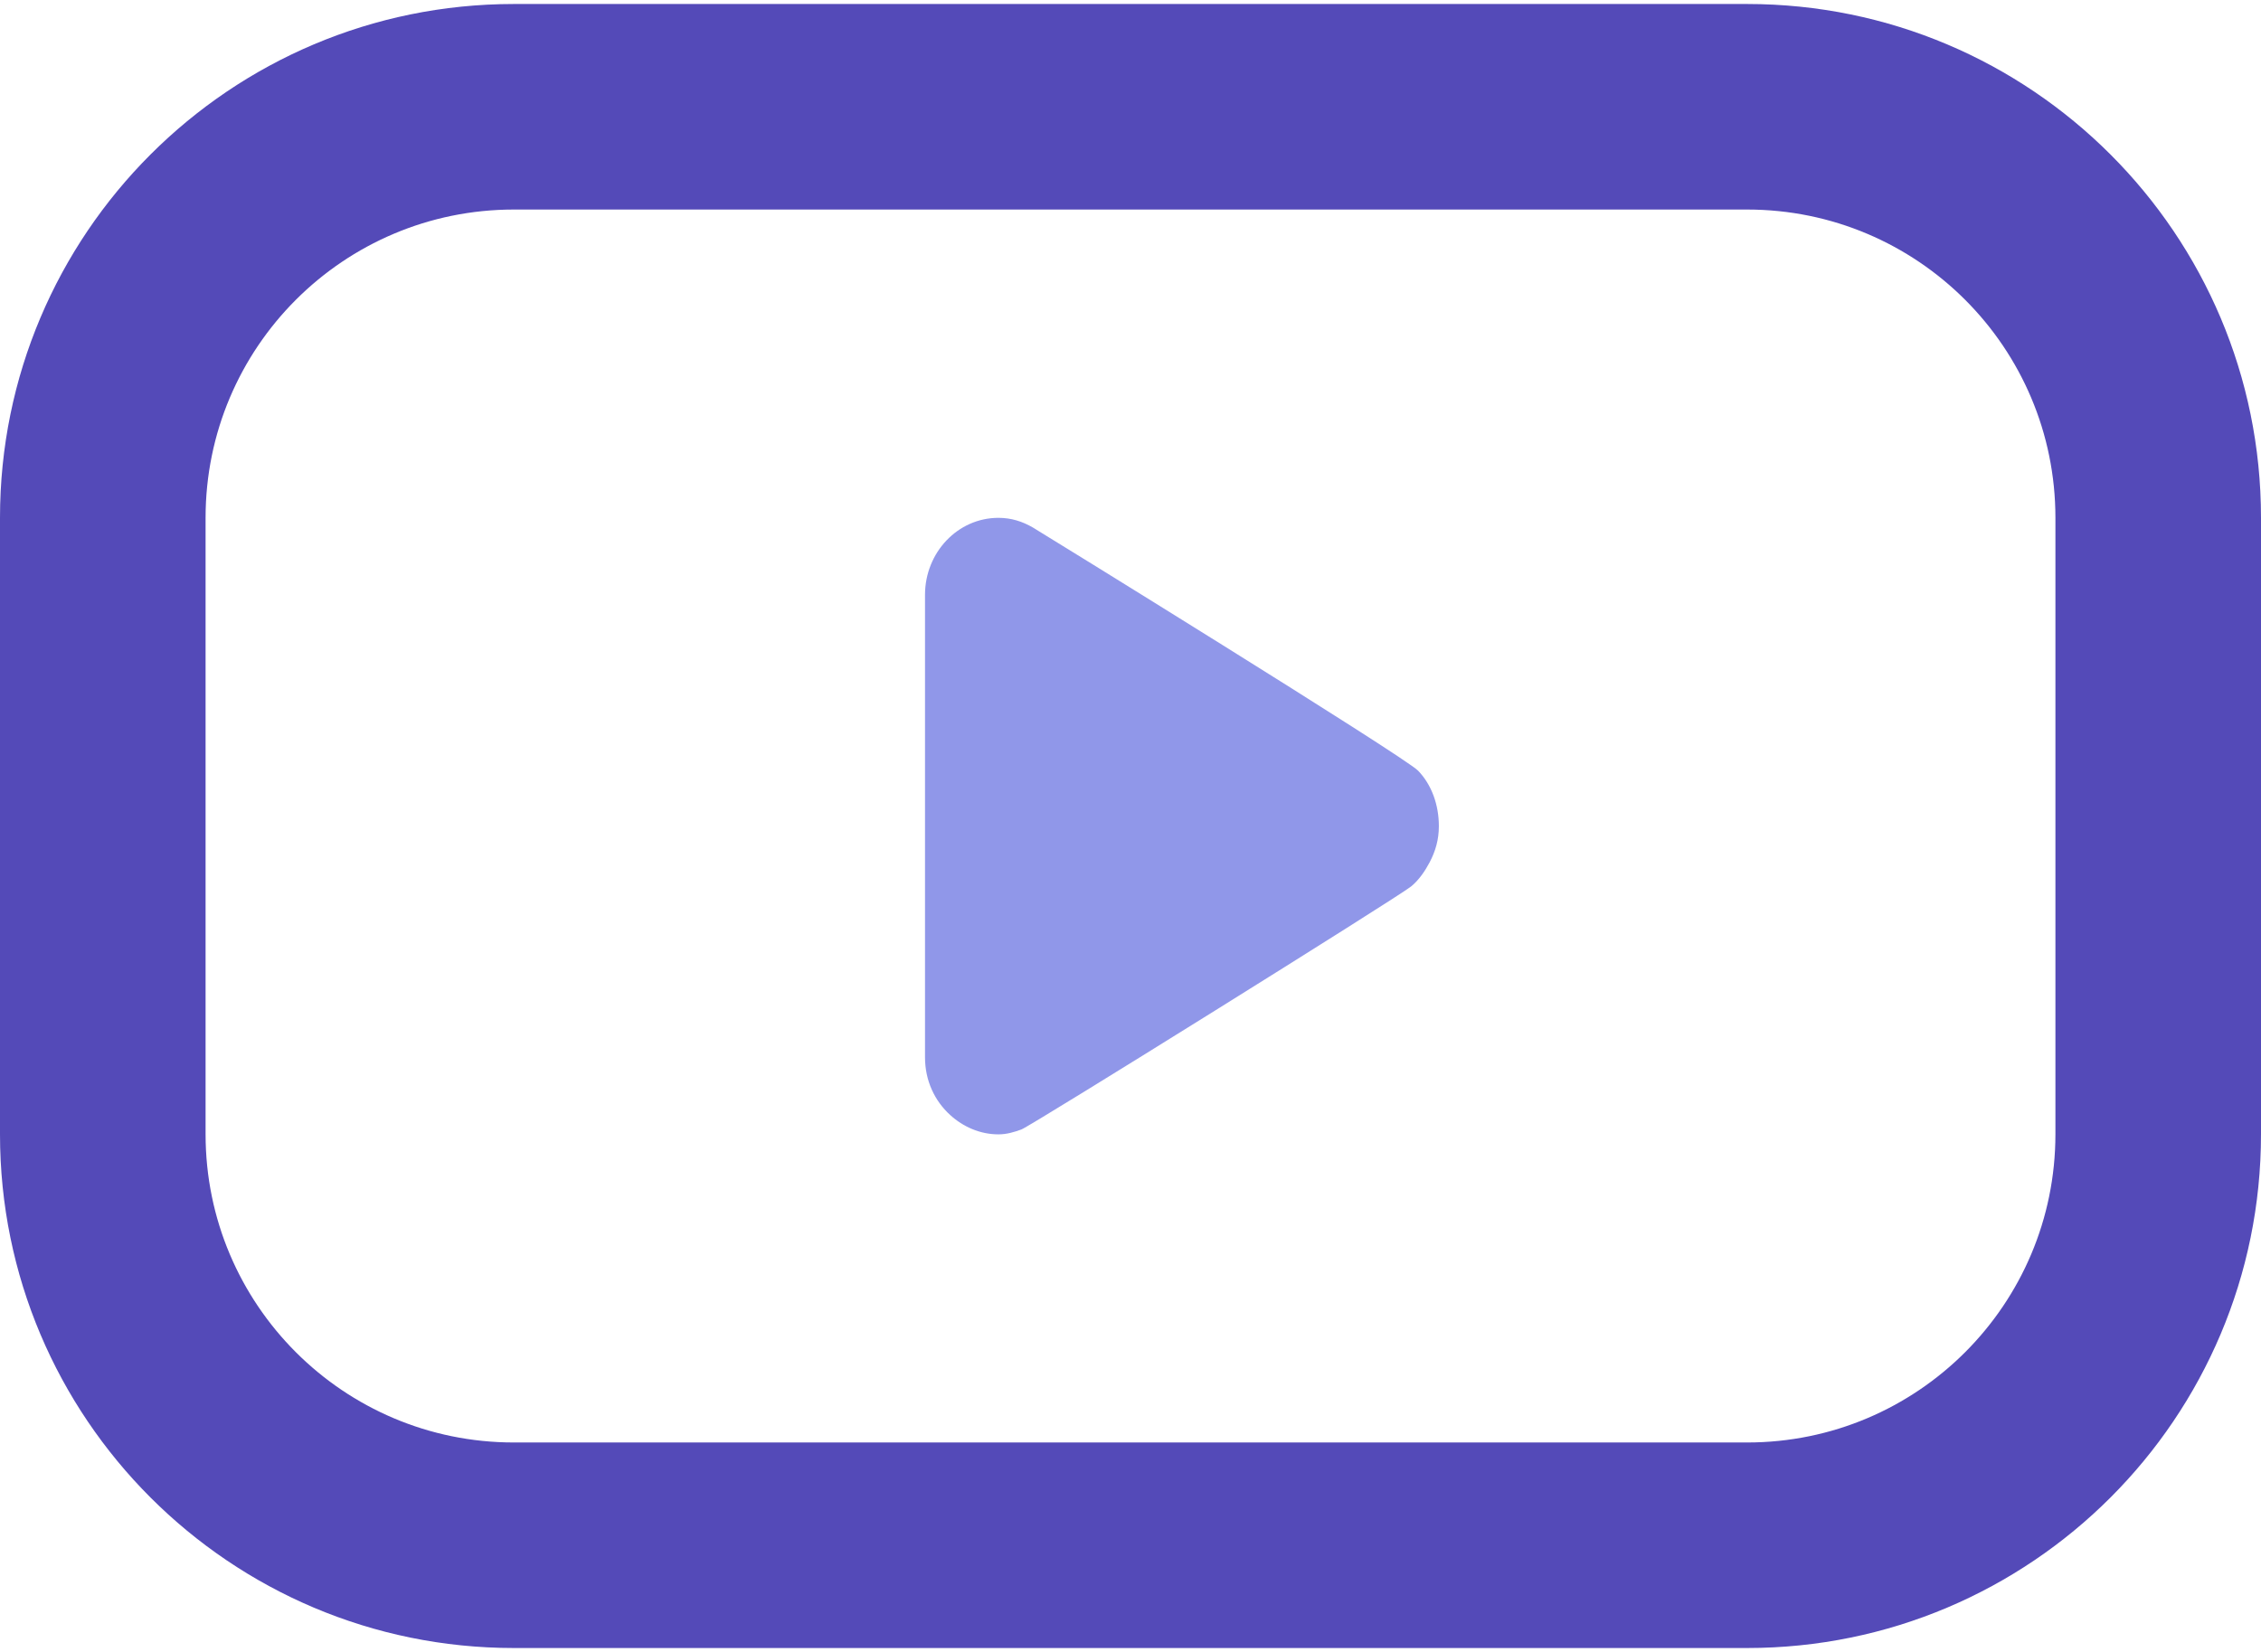
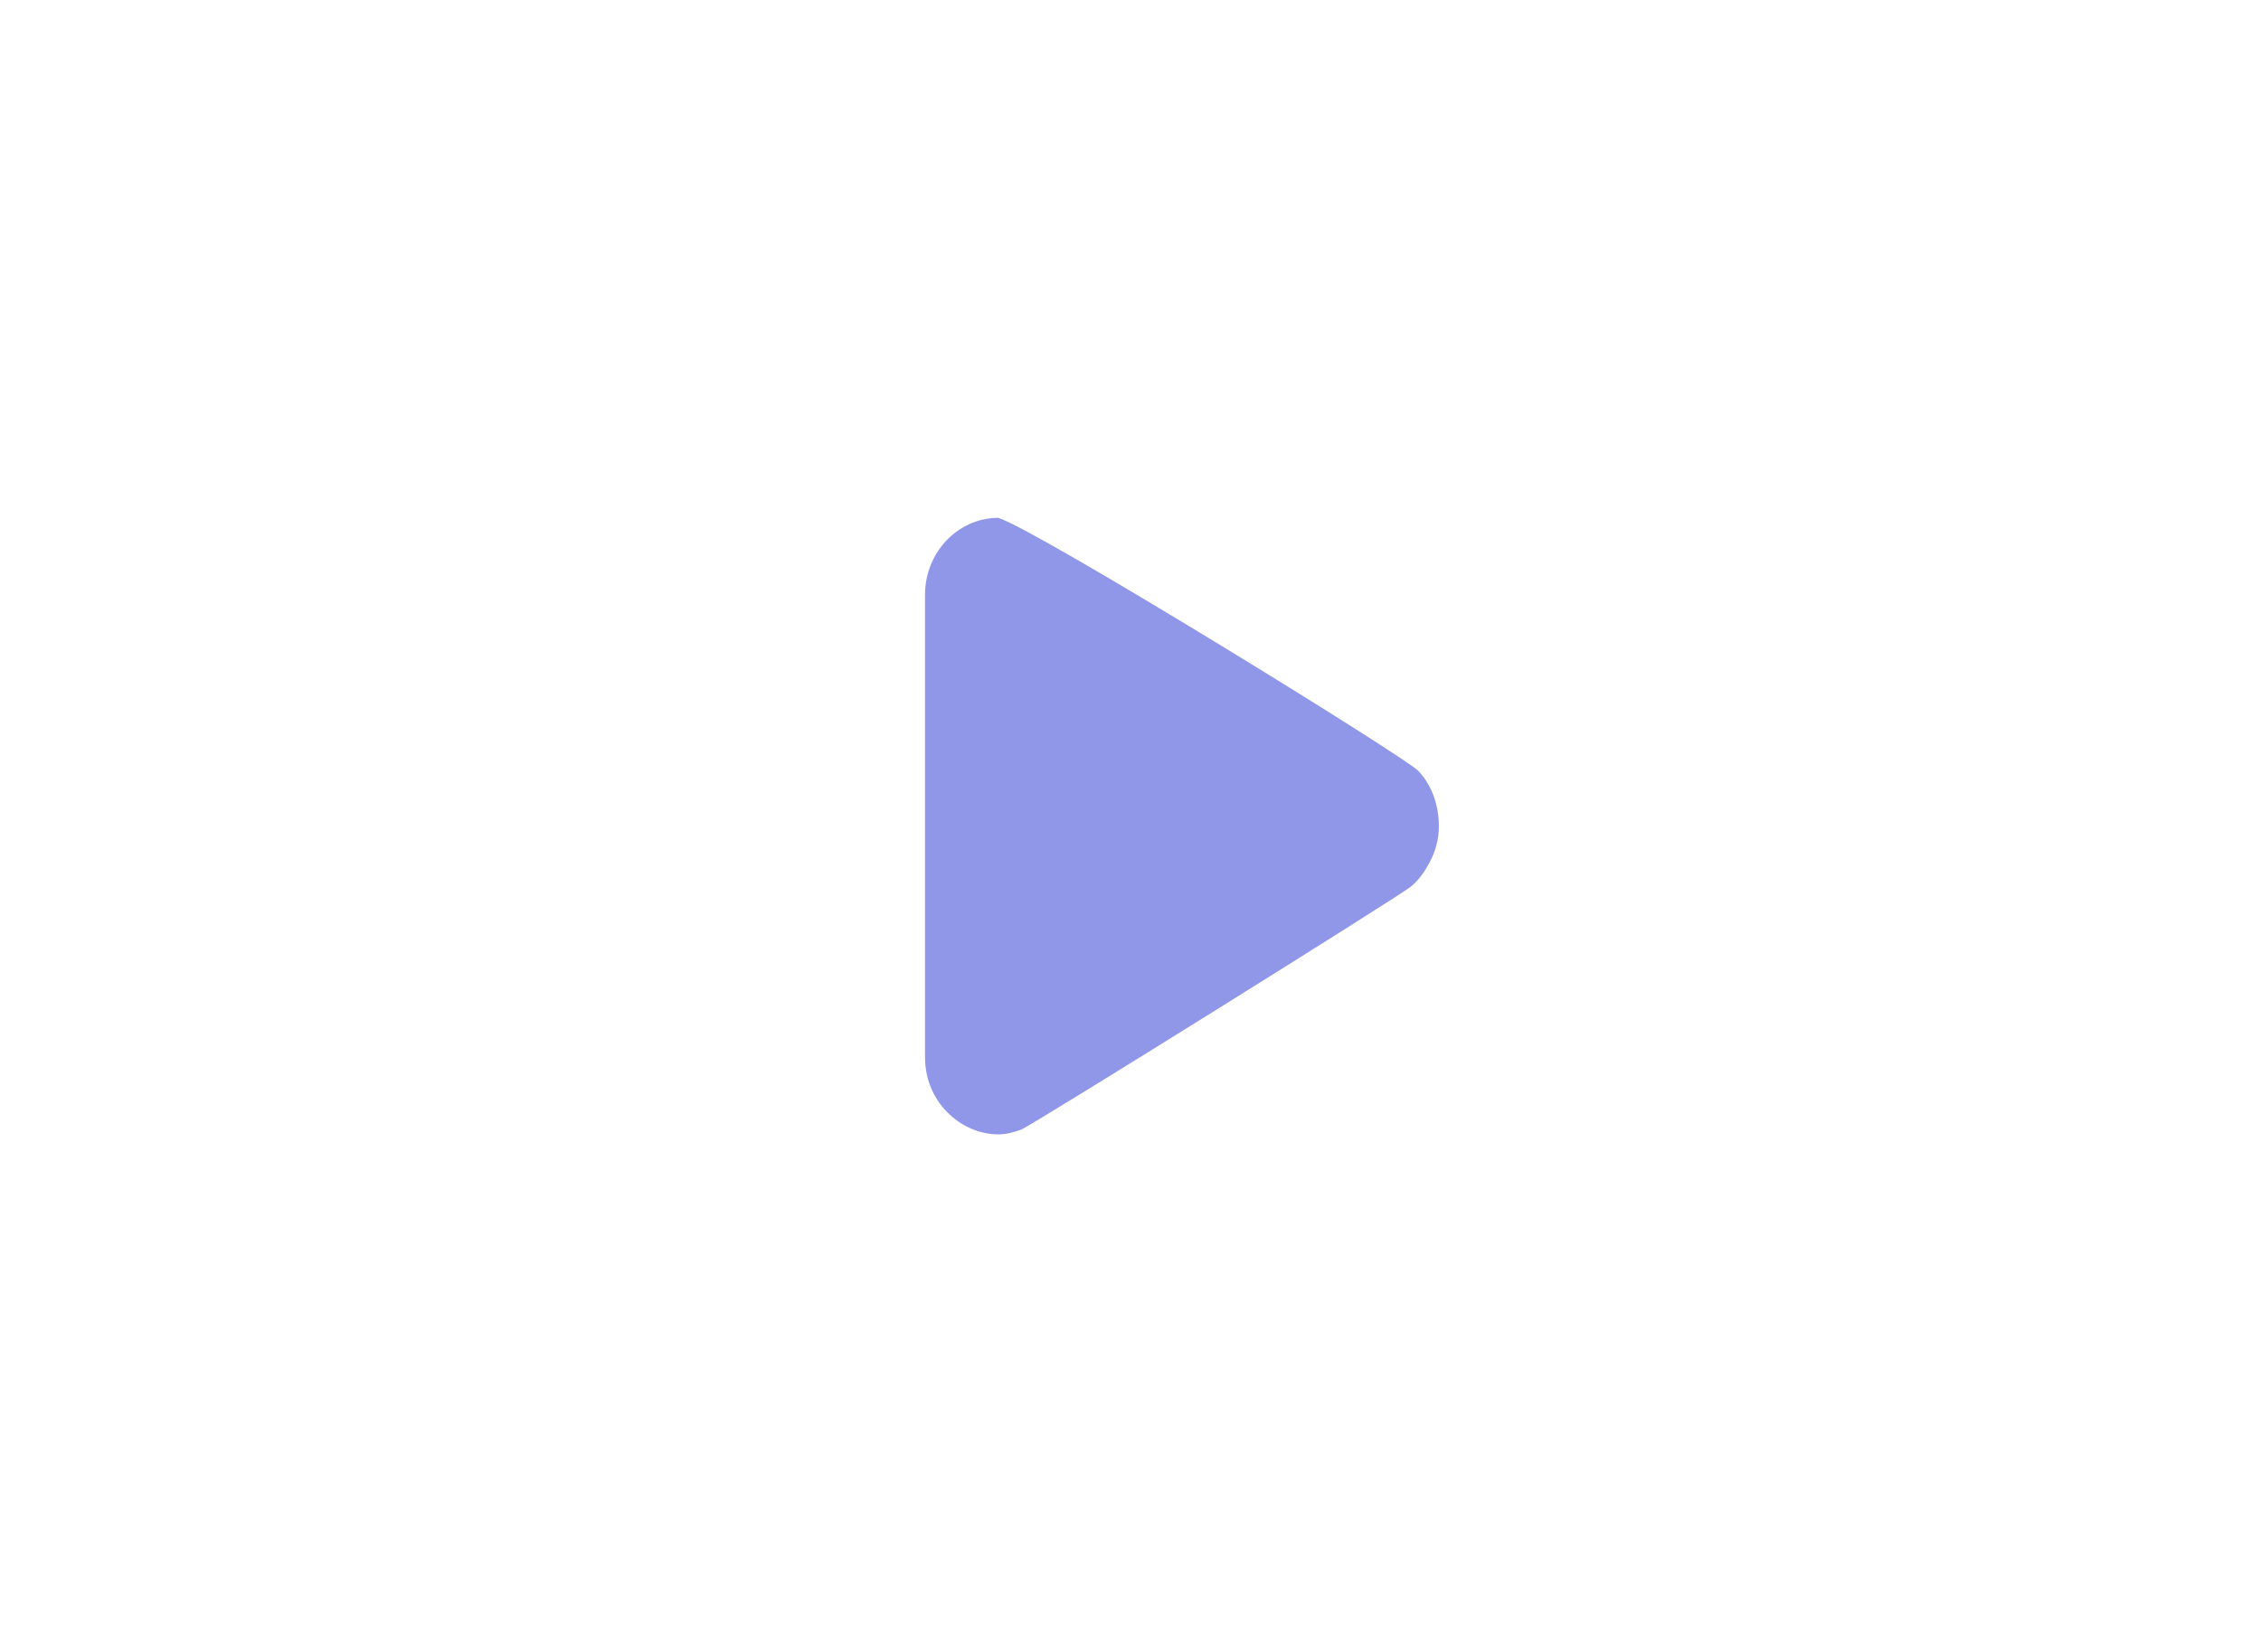
<svg xmlns="http://www.w3.org/2000/svg" width="26" height="19" viewBox="0 0 26 19" fill="none">
-   <path fill-rule="evenodd" clip-rule="evenodd" d="M0 5.955C0 2.692 2.646 0.046 5.909 0.046H20.091C23.354 0.046 26 2.692 26 5.955V13.046C26 16.309 23.354 18.955 20.091 18.955H5.909C2.646 18.955 0 16.309 0 13.046V5.955ZM5.909 2.41C3.951 2.41 2.364 3.997 2.364 5.955V13.046C2.364 15.004 3.951 16.591 5.909 16.591H20.091C22.049 16.591 23.636 15.004 23.636 13.046V5.955C23.636 3.997 22.049 2.41 20.091 2.41H5.909Z" fill="#544AB8" />
-   <path d="M11.481 5.956C11.628 5.956 11.756 5.997 11.877 6.067C11.945 6.106 16.156 8.705 16.308 8.865C16.462 9.025 16.546 9.256 16.546 9.502C16.546 9.658 16.507 9.79 16.44 9.918C16.386 10.02 16.317 10.121 16.229 10.194C16.085 10.313 11.85 12.954 11.745 12.991C11.659 13.022 11.577 13.047 11.481 13.047C11.27 13.047 11.075 12.96 10.927 12.825C10.748 12.663 10.637 12.429 10.637 12.161C10.637 11.918 10.637 7.084 10.637 6.842C10.637 6.353 11.015 5.956 11.481 5.956Z" fill="#9097E9" />
+   <path d="M11.481 5.956C11.945 6.106 16.156 8.705 16.308 8.865C16.462 9.025 16.546 9.256 16.546 9.502C16.546 9.658 16.507 9.79 16.44 9.918C16.386 10.02 16.317 10.121 16.229 10.194C16.085 10.313 11.85 12.954 11.745 12.991C11.659 13.022 11.577 13.047 11.481 13.047C11.27 13.047 11.075 12.96 10.927 12.825C10.748 12.663 10.637 12.429 10.637 12.161C10.637 11.918 10.637 7.084 10.637 6.842C10.637 6.353 11.015 5.956 11.481 5.956Z" fill="#9097E9" />
</svg>